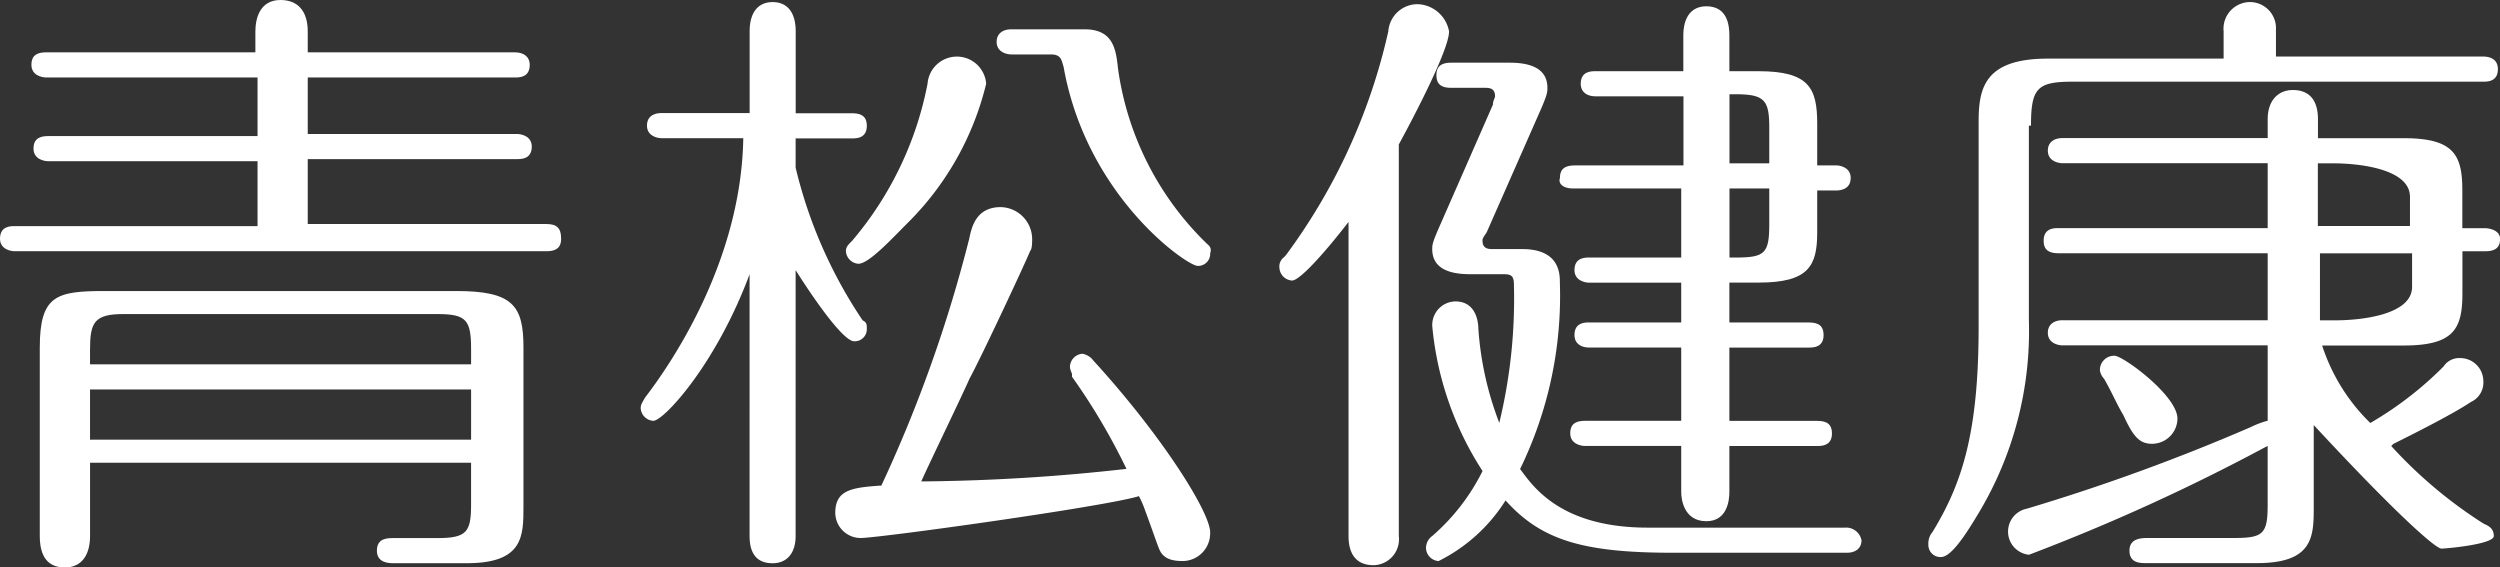
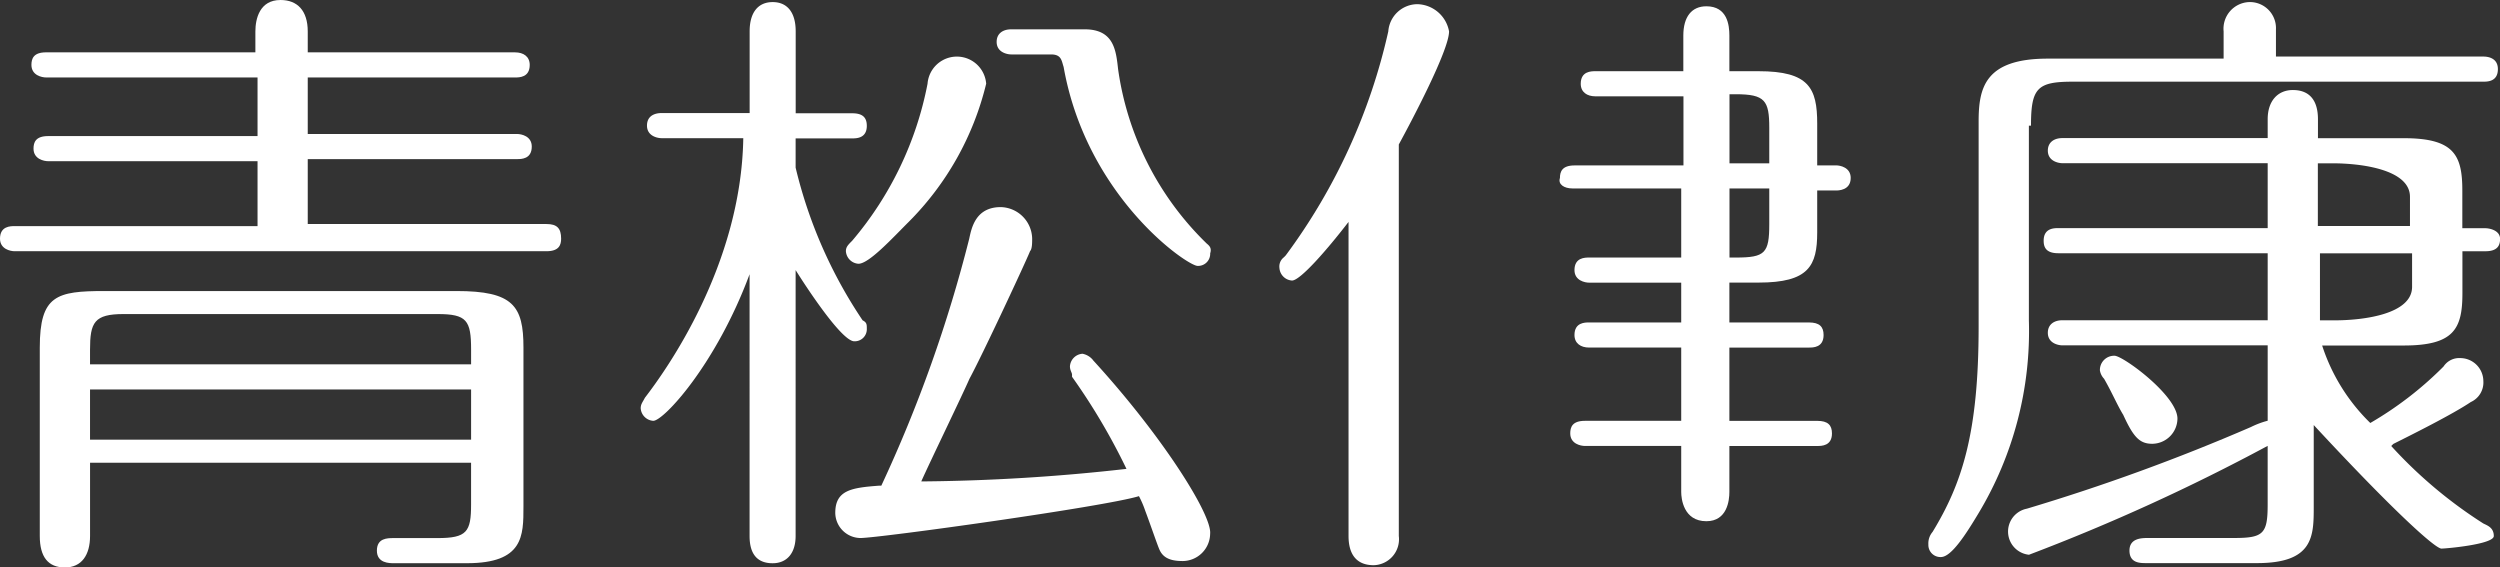
<svg xmlns="http://www.w3.org/2000/svg" width="111.293" height="25.26" viewBox="0 0 111.293 25.26">
  <rect x="0" y="0" width="111.293" height="25.26" fill="#333333" stroke="none" />
  <path d="M70.328,14.873H59.7v-2.89h9.321c.186,0,.652,0,.652-.559,0-.466-.466-.559-.652-.559H59.7V8.349H68.93c.186,0,.652,0,.652-.559,0-.373-.28-.559-.652-.559H59.7V6.3c0-.932-.466-1.4-1.212-1.4-.932,0-1.119.839-1.119,1.4V7.23H48.051c-.559,0-.652.28-.652.559,0,.466.466.559.652.559h9.414v2.61H48.144c-.559,0-.652.28-.652.559,0,.466.466.559.652.559h9.321v2.89H46.652c-.186,0-.652,0-.652.559,0,.466.466.559.652.559H70.328c.559,0,.652-.28.652-.559C70.98,15.06,70.794,14.873,70.328,14.873Z" transform="translate(-46 -4.9)" fill="#fff" />
  <path d="M66.449,18.8H50.79c-2.144,0-2.89.186-2.89,2.517v8.389q0,1.4,1.119,1.4c.746,0,1.119-.559,1.119-1.4V26.443H67.1v1.864c0,1.212-.186,1.491-1.491,1.491H63.653c-.28,0-.746,0-.746.559s.559.559.746.559h3.262c2.517,0,2.517-1.212,2.517-2.517V21.317C69.432,19.452,68.966,18.8,66.449,18.8Zm.652,4.381v2.237H50.137V23.181ZM50.137,21.41c0-1.212.186-1.585,1.491-1.585H65.61c1.3,0,1.491.28,1.491,1.585v.652H50.137Z" transform="translate(-46.129 -5.844)" fill="#fff" />
  <path d="M97.365,21.6a.792.792,0,0,0-.466-.28.6.6,0,0,0-.559.559c0,.186.093.28.093.373v.093a28.022,28.022,0,0,1,2.423,4.1,86.689,86.689,0,0,1-9.135.559c.373-.839,1.864-3.915,2.144-4.567.559-1.025,2.517-5.22,2.7-5.686.093-.093.093-.373.093-.559a1.431,1.431,0,0,0-1.4-1.4c-1.119,0-1.3.932-1.4,1.4a61.554,61.554,0,0,1-3.915,11h-.093c-1.212.093-1.957.186-1.957,1.212a1.133,1.133,0,0,0,1.119,1.119c.839,0,10.906-1.4,12.4-1.864a4.544,4.544,0,0,1,.28.652c.28.746.559,1.585.652,1.771.186.373.559.466,1.025.466a1.231,1.231,0,0,0,1.212-1.212c.093-.839-2.144-4.381-5.22-7.736Z" transform="translate(-48.709 -5.572)" fill="#fff" />
  <path d="M86.107,20.1a.537.537,0,0,0,.559-.559c0-.186,0-.28-.186-.373a20.8,20.8,0,0,1-2.983-6.8v-1.3h2.517c.186,0,.652,0,.652-.559,0-.373-.186-.559-.652-.559H83.5V6.3c0-.839-.373-1.3-1.025-1.3s-1.025.466-1.025,1.3V9.94H77.532c-.093,0-.652,0-.652.559,0,.466.466.559.652.559h3.635c-.093,5.686-3.449,10.346-4.381,11.558h0c-.093.186-.186.28-.186.466a.6.6,0,0,0,.559.559c.466,0,2.8-2.517,4.288-6.525V28.769c0,.839.373,1.212,1.025,1.212s1.025-.466,1.025-1.212V16.931C83.964,17.677,85.548,20.1,86.107,20.1Z" transform="translate(-48.078 -4.907)" fill="#fff" />
  <path d="M102.921,15.807a13.412,13.412,0,0,1-3.915-7.736C98.913,7.232,98.82,6.3,97.515,6.3H94.252c-.373,0-.652.186-.652.559,0,.466.466.559.652.559h1.771c.466,0,.466.28.559.559,1.025,5.779,5.5,8.855,5.965,8.855a.537.537,0,0,0,.559-.559c.093-.28-.093-.373-.186-.466Z" transform="translate(-49.232 -4.995)" fill="#fff" />
  <path d="M86.68,15.8c-.186.186-.28.28-.28.466a.6.6,0,0,0,.559.559c.466,0,1.491-1.119,2.237-1.864a13.049,13.049,0,0,0,3.449-6.152,1.309,1.309,0,0,0-2.61,0A15.249,15.249,0,0,1,86.68,15.8Z" transform="translate(-48.743 -5.083)" fill="#fff" />
  <path d="M113.252,5.1a1.307,1.307,0,0,0-1.3,1.212,26.4,26.4,0,0,1-4.567,9.973l-.093.093a.513.513,0,0,0-.186.466.6.6,0,0,0,.559.559c.373,0,1.585-1.4,2.517-2.61V28.775c0,.839.373,1.3,1.119,1.3a1.156,1.156,0,0,0,1.119-1.3V11.345c.559-1.025,2.237-4.194,2.237-5.033A1.473,1.473,0,0,0,113.252,5.1Z" transform="translate(-50.149 -4.914)" fill="#fff" />
  <path d="M121.058,13.309H125.9v3.076h-4.1c-.186,0-.652,0-.652.559,0,.466.466.559.652.559h4.1v1.771h-4.1c-.186,0-.652,0-.652.559,0,.373.28.559.652.559h4.1v3.262h-4.288c-.559,0-.652.28-.652.559,0,.466.466.559.652.559H125.9v2.051c0,.28.093,1.3,1.119,1.3.932,0,1.025-.932,1.025-1.3V24.774h3.915c.186,0,.652,0,.652-.559,0-.373-.186-.559-.652-.559h-3.915V20.393h3.542c.186,0,.652,0,.652-.559,0-.373-.186-.559-.652-.559h-3.542V17.5h1.3c2.237,0,2.61-.746,2.61-2.237V13.4h.839c.093,0,.652,0,.652-.559,0-.466-.466-.559-.652-.559h-.839V10.42c0-1.585-.373-2.33-2.61-2.33h-1.3V6.5c0-.466-.093-1.3-1.025-1.3-.652,0-1.025.466-1.025,1.3V8.09h-3.915c-.186,0-.652,0-.652.559,0,.373.28.559.652.559H126v3.076h-4.847c-.559,0-.652.28-.652.559C120.405,13.123,120.685,13.309,121.058,13.309Zm6.991,3.076V13.309h1.771v1.585c0,1.3-.186,1.491-1.491,1.491Zm0-4.194V9.115h.28c1.3,0,1.491.28,1.491,1.491v1.585Z" transform="translate(-51.057 -4.92)" fill="#fff" />
-   <path d="M132.742,28.593H123.98c-3.915,0-5.127-1.864-5.686-2.61a17.587,17.587,0,0,0,1.771-8.3c0-.373,0-1.491-1.678-1.491h-1.3c-.186,0-.466,0-.466-.373,0-.093,0-.093.186-.373l2.423-5.5c.28-.652.28-.746.28-.932q0-1.119-1.678-1.119h-2.61c-.559,0-.652.28-.652.559,0,.373.186.559.652.559h1.491c.186,0,.466,0,.466.373,0,.093-.093.186-.093.373l-2.33,5.313c-.373.839-.373.932-.373,1.119q0,1.119,1.678,1.119h1.4c.373,0,.559,0,.559.466a23.47,23.47,0,0,1-.652,6.152,14.34,14.34,0,0,1-.932-4.194h0c0-.28-.093-1.212-1.025-1.212a1.049,1.049,0,0,0-1.025,1.119,14.265,14.265,0,0,0,2.237,6.432,9.309,9.309,0,0,1-2.237,2.89h0a.664.664,0,0,0-.28.559.6.6,0,0,0,.559.559,7.444,7.444,0,0,0,2.983-2.7c1.585,1.771,3.449,2.33,7.457,2.33h7.736c.373,0,.652-.186.652-.559A.7.7,0,0,0,132.742,28.593Z" transform="translate(-50.624 -5.104)" fill="#fff" />
  <path d="M142.667,10.5c0-1.678.28-1.957,1.864-1.957H162.8c.186,0,.652,0,.652-.559s-.559-.559-.652-.559h-9.228V6.212A1.161,1.161,0,0,0,152.361,5a1.187,1.187,0,0,0-1.119,1.3V7.517h-7.83c-2.8,0-3.076,1.3-3.076,2.8v9.135c0,4.754-.746,6.991-2.051,9.135a.788.788,0,0,0-.186.559.537.537,0,0,0,.559.559c.466,0,1.119-1.025,1.678-1.957h0a15.731,15.731,0,0,0,2.237-8.575V10.5Z" transform="translate(-52.253 -4.907)" fill="#fff" />
  <path d="M147.325,24.51c.466,1.025.746,1.3,1.3,1.3a1.133,1.133,0,0,0,1.119-1.119c0-1.025-2.423-2.8-2.8-2.8a.633.633,0,0,0-.652.652.707.707,0,0,0,.186.373c.373.652.559,1.119.839,1.585Z" transform="translate(-52.81 -6.054)" fill="#fff" />
  <path d="M163.152,15.352h-1.025V13.674c0-1.585-.373-2.33-2.61-2.33H155.7V10.5c0-.839-.373-1.3-1.119-1.3-.652,0-1.119.466-1.119,1.3v.839h-9.135c-.373,0-.652.186-.652.559,0,.466.466.559.652.559h9.135v2.89h-9.321c-.186,0-.652,0-.652.559,0,.28.093.559.652.559h9.321v2.983h-9.135c-.373,0-.652.186-.652.559,0,.466.466.559.652.559h9.135v3.356a3.837,3.837,0,0,0-.746.28h0a90.015,90.015,0,0,1-9.974,3.635,1.038,1.038,0,0,0,.093,2.051,89.034,89.034,0,0,0,10.626-4.847v2.61c0,1.3-.186,1.491-1.491,1.491h-3.822c-.28,0-.839,0-.839.559s.466.559.746.559h4.94c2.517,0,2.517-1.212,2.517-2.517V24.114c3.542,3.822,5.406,5.5,5.686,5.5.186,0,2.33-.186,2.33-.559s-.28-.466-.466-.559h0a20.21,20.21,0,0,1-4.1-3.449l.093-.093c.746-.373,2.61-1.3,3.449-1.864a.955.955,0,0,0,.559-.932,1.031,1.031,0,0,0-1.025-1.025.833.833,0,0,0-.746.373l-.093.093a15.687,15.687,0,0,1-3.169,2.423,8.449,8.449,0,0,1-2.144-3.449h3.635c2.237,0,2.61-.746,2.61-2.33V16.377h1.025c.559,0,.652-.28.652-.559C163.8,15.445,163.338,15.352,163.152,15.352Zm-7.457,0v-2.89h.652c1.3,0,3.449.28,3.449,1.491v1.3h-4.1Zm4.195,1.119v1.491c0,1.212-2.144,1.491-3.449,1.491h-.652V16.47Z" transform="translate(-52.511 -5.192)" fill="#fff" />
</svg>